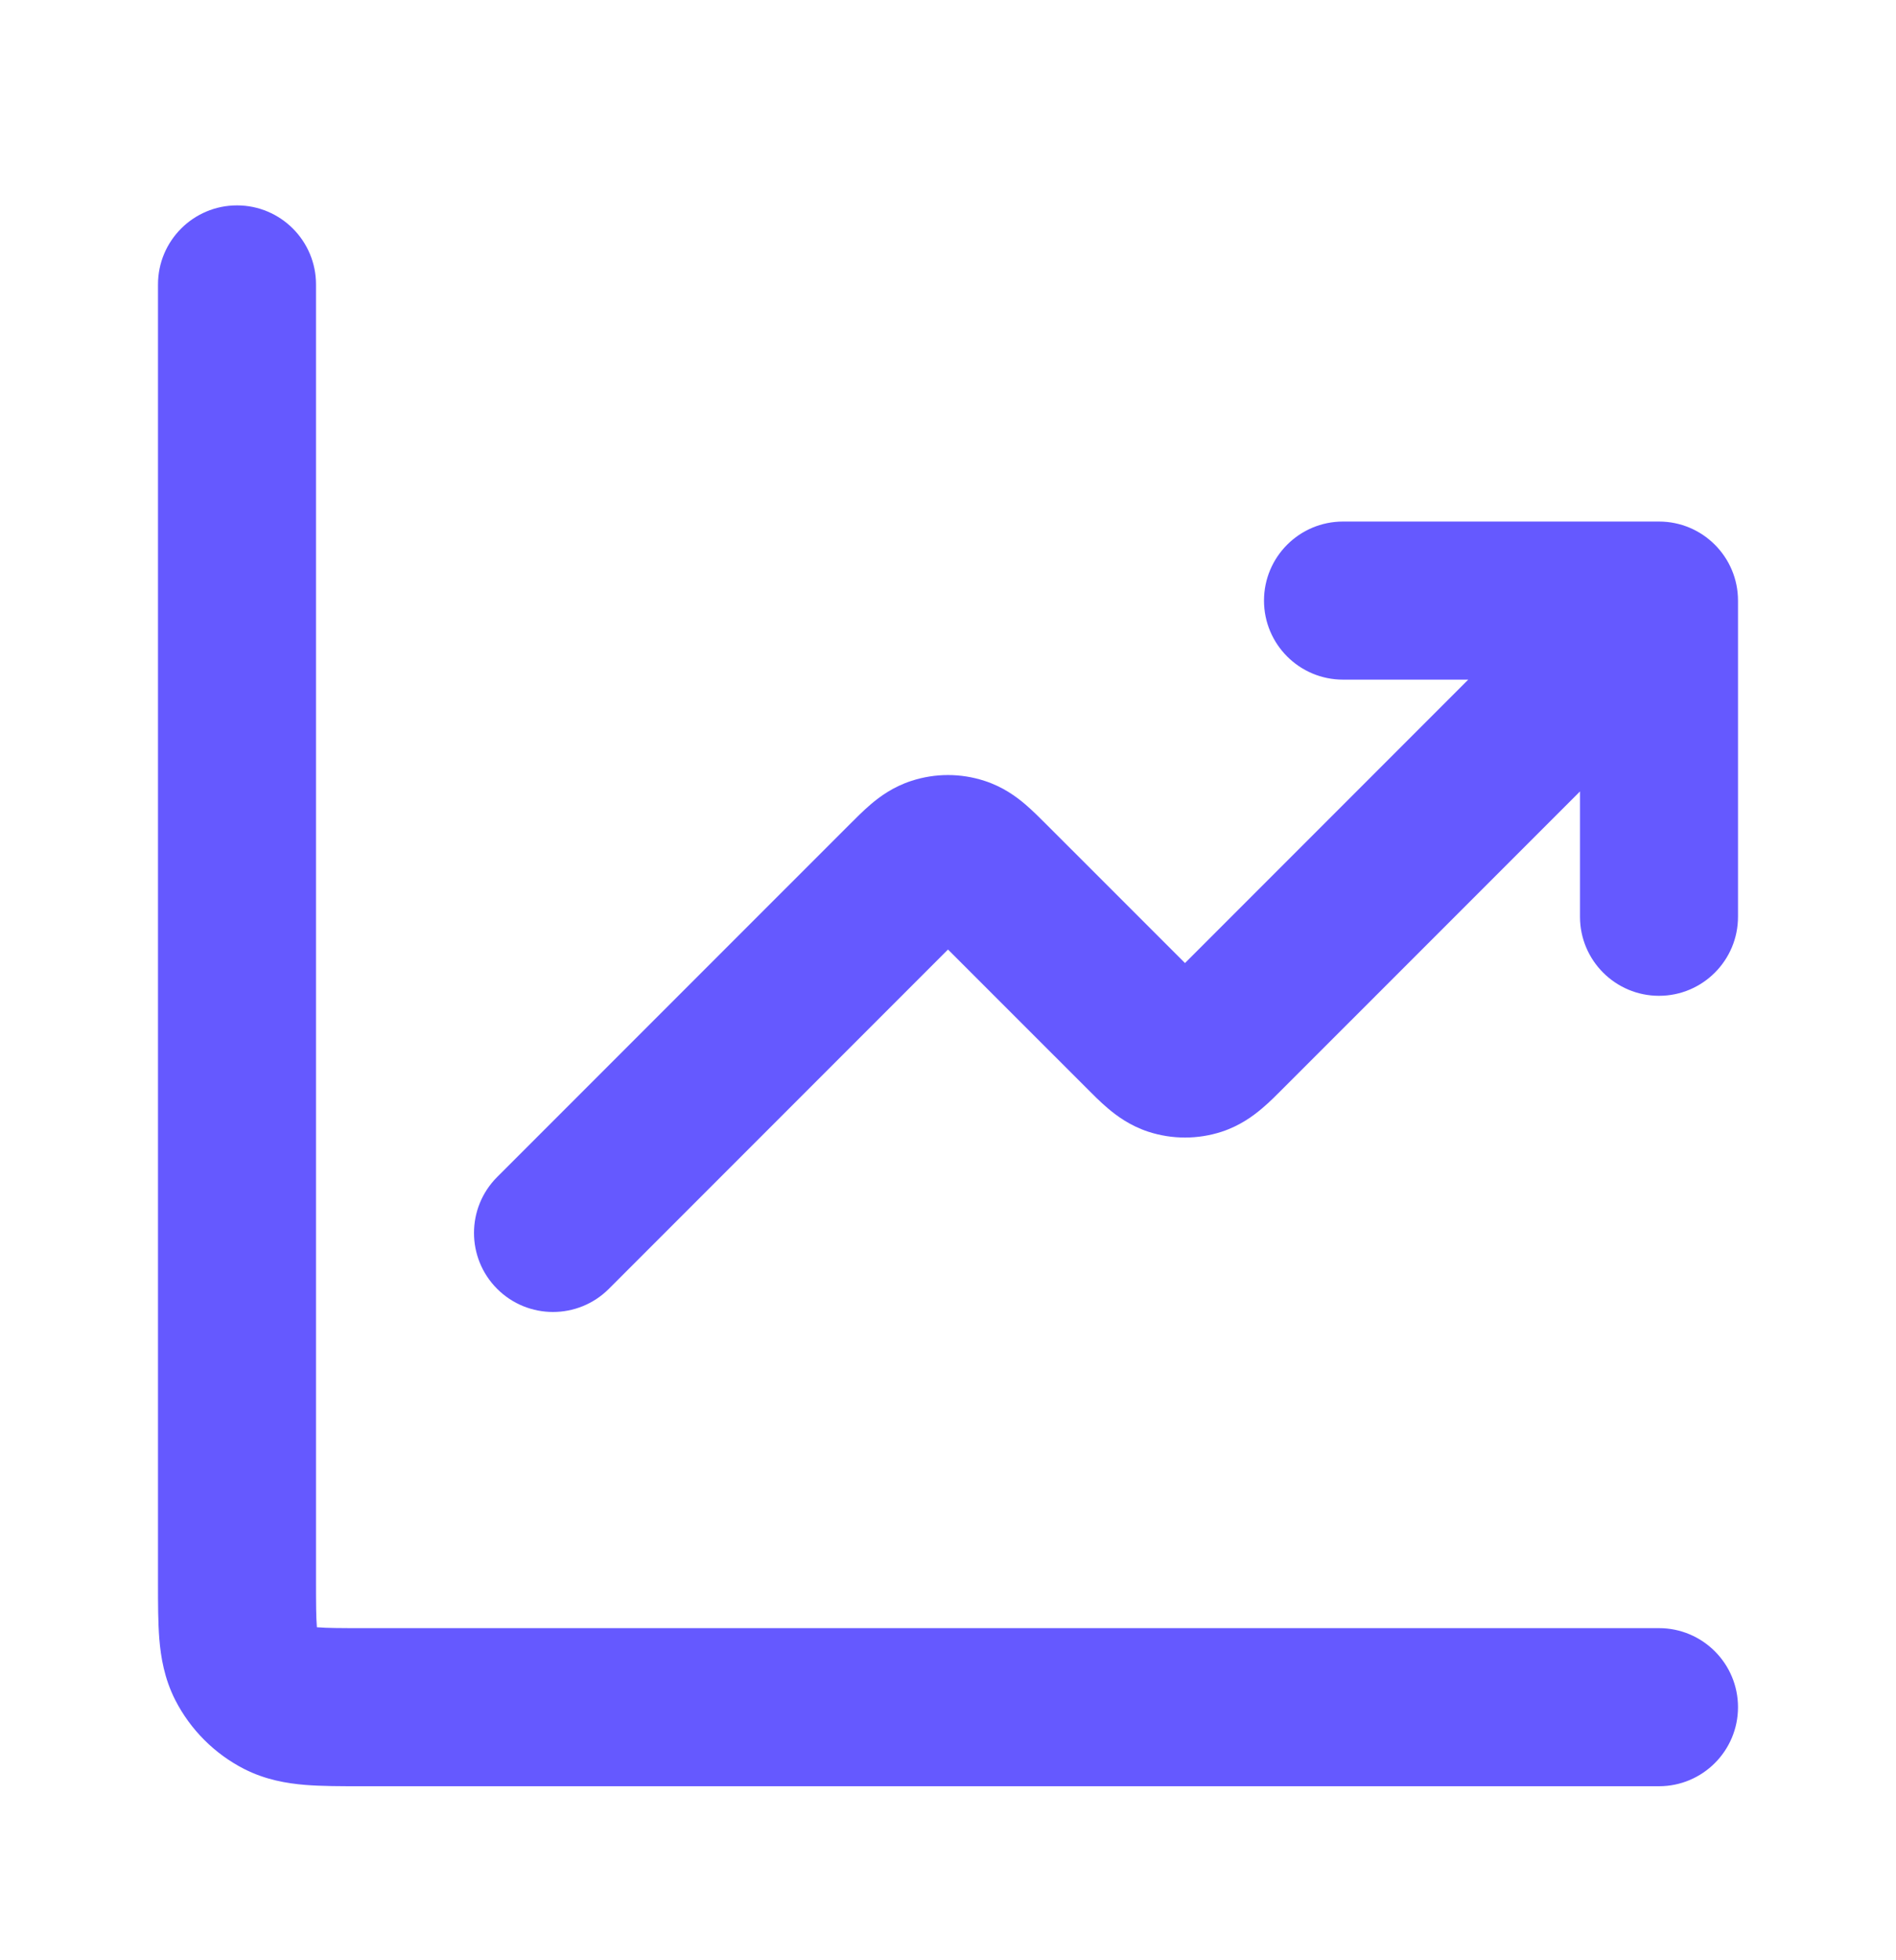
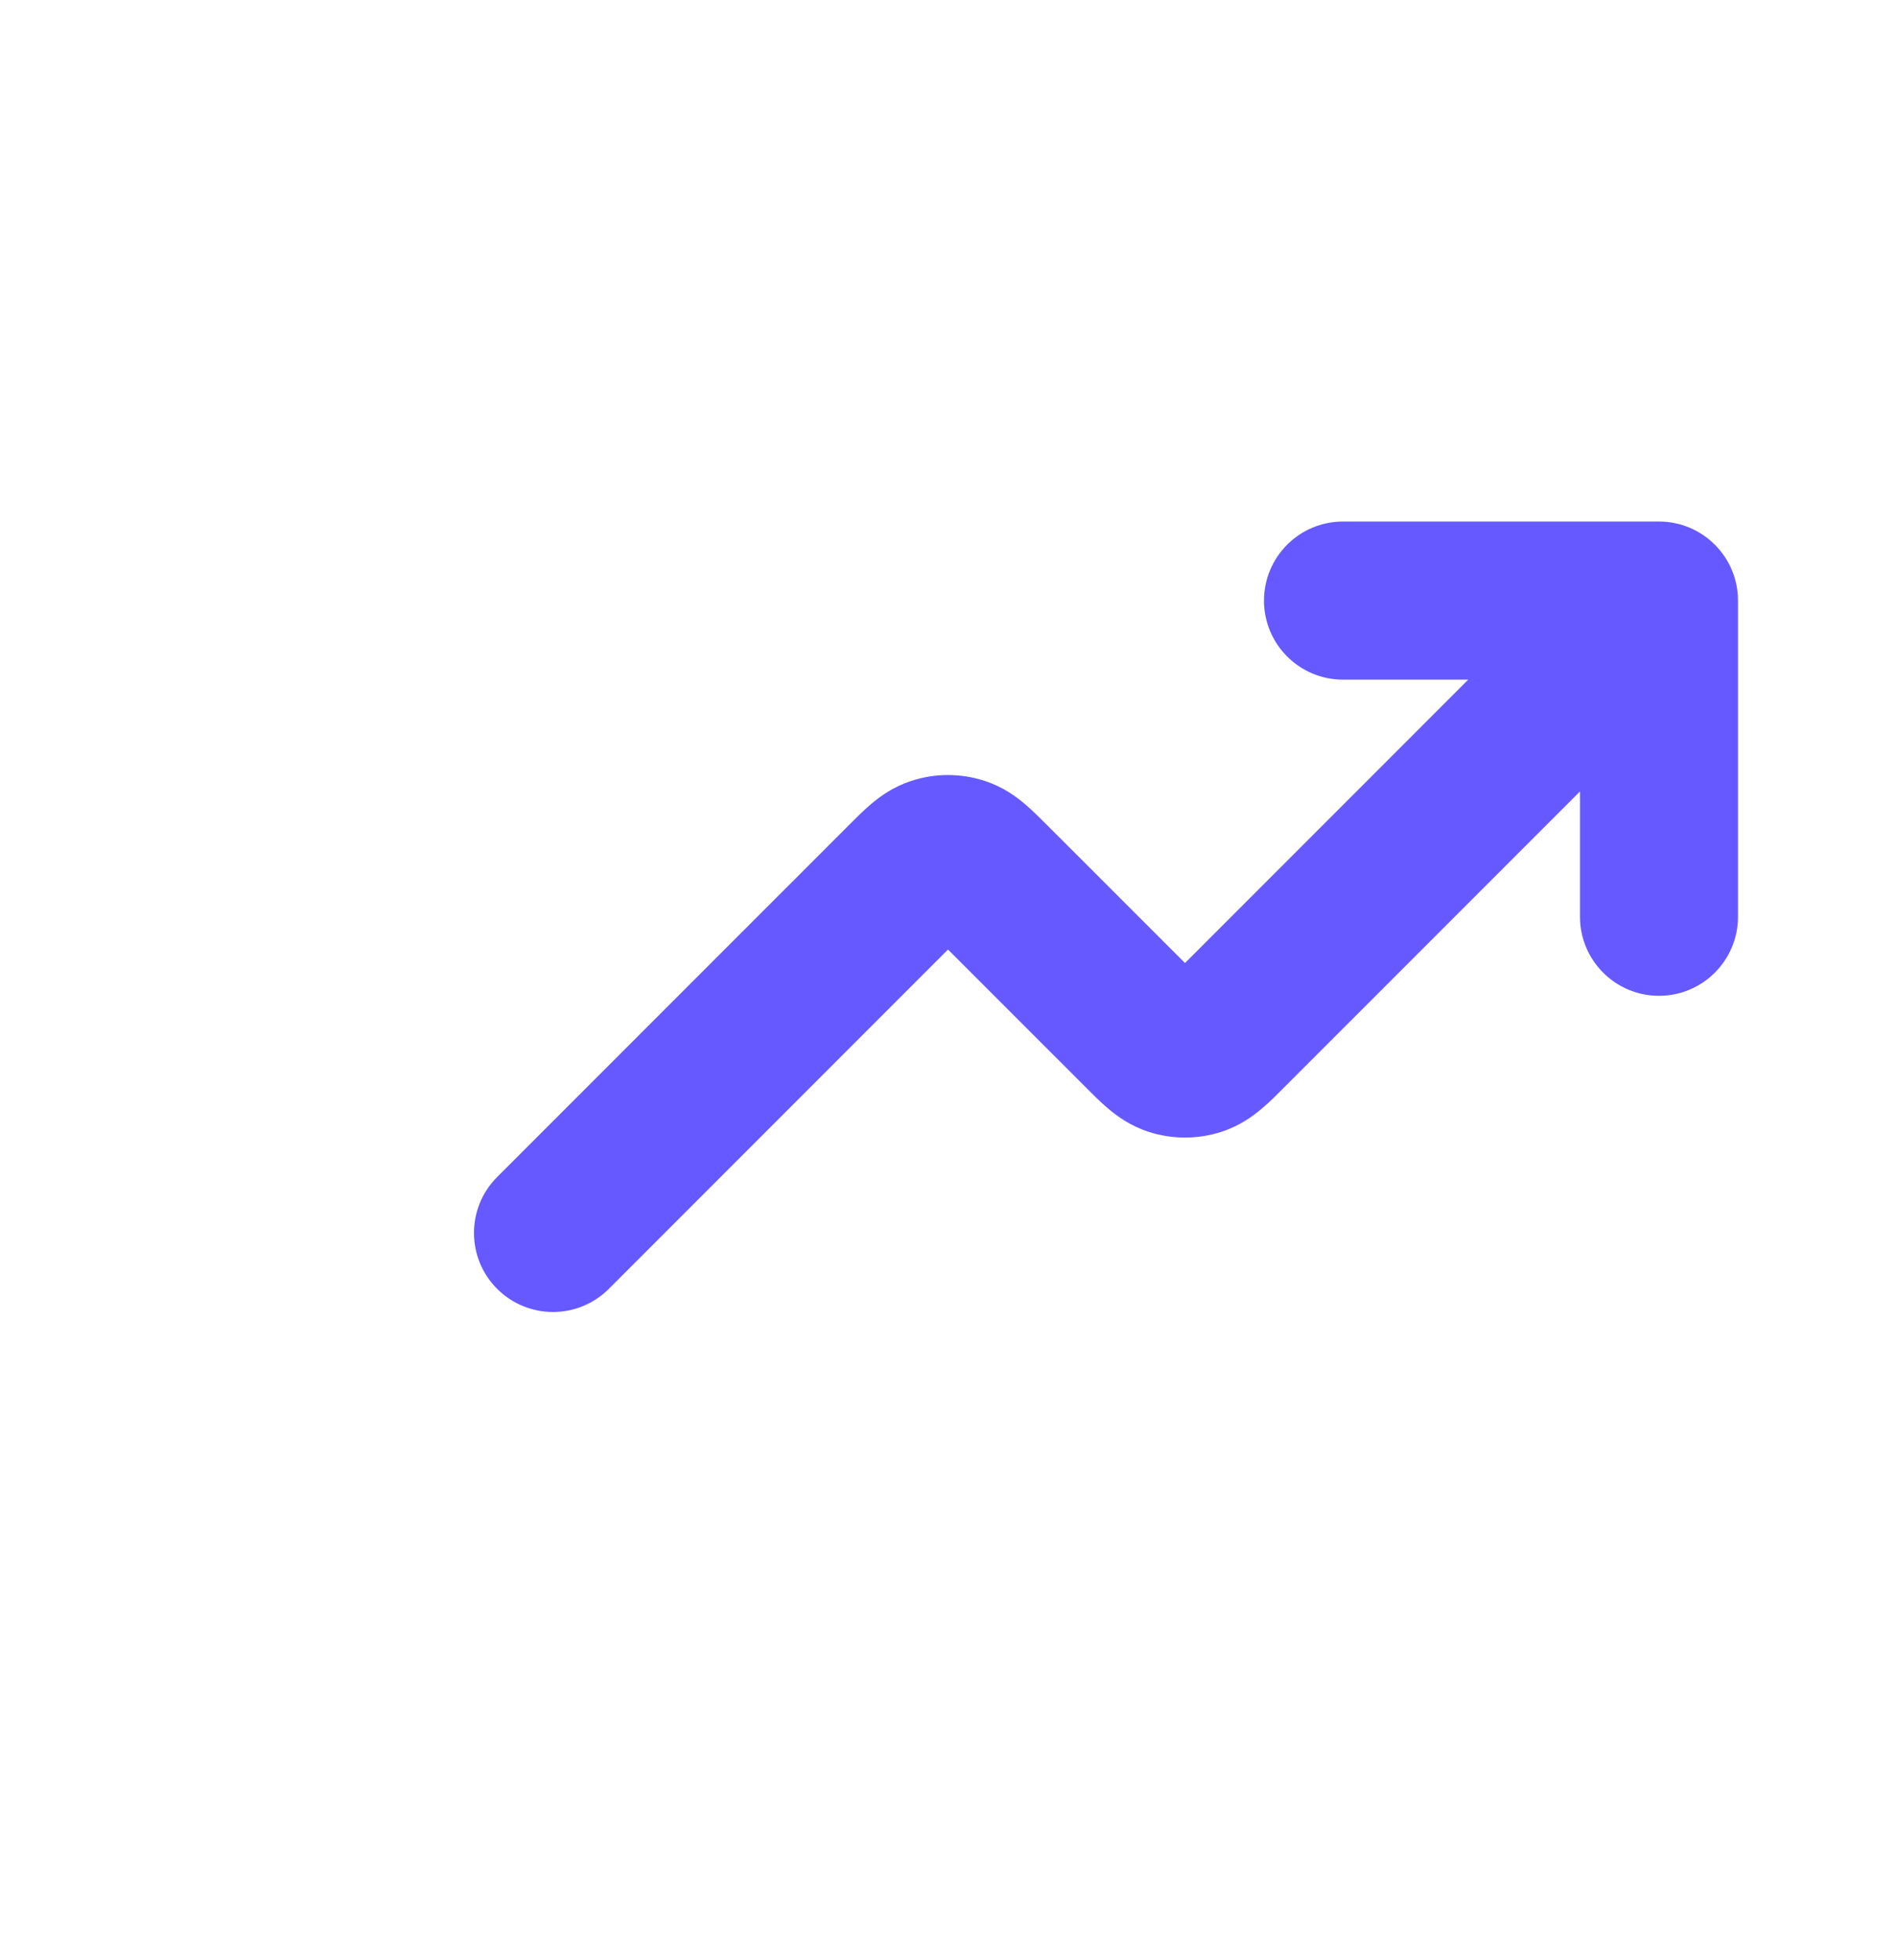
<svg xmlns="http://www.w3.org/2000/svg" width="30" height="31" viewBox="0 0 30 31" fill="none">
-   <path d="M5 4.498C5 3.808 4.44 3.248 3.75 3.248C3.06 3.248 2.5 3.808 2.5 4.498L2.5 25.038C2.5 25.353 2.5 25.661 2.521 25.921C2.545 26.207 2.6 26.544 2.772 26.883C3.012 27.353 3.395 27.736 3.865 27.976C4.204 28.148 4.541 28.203 4.827 28.227C5.087 28.248 5.395 28.248 5.71 28.248L26.25 28.248C26.94 28.248 27.5 27.688 27.5 26.998C27.5 26.308 26.94 25.748 26.25 25.748H5.75C5.379 25.748 5.177 25.747 5.031 25.735L5.014 25.734L5.013 25.717C5.001 25.572 5 25.369 5 24.998V4.498Z" fill="#6559FF" />
  <path d="M20 9.498C20 8.808 20.56 8.248 21.25 8.248H26.25C26.94 8.248 27.5 8.808 27.5 9.498V14.498C27.5 15.188 26.94 15.748 26.25 15.748C25.56 15.748 25 15.188 25 14.498V12.516L20.32 17.195C20.215 17.301 20.09 17.427 19.97 17.528C19.831 17.646 19.62 17.803 19.329 17.898C18.953 18.02 18.547 18.02 18.171 17.898C17.88 17.803 17.669 17.646 17.53 17.528C17.41 17.427 17.285 17.301 17.18 17.195L15 15.016L9.634 20.382C9.146 20.87 8.354 20.87 7.866 20.382C7.378 19.894 7.378 19.102 7.866 18.614L13.43 13.051C13.535 12.946 13.66 12.82 13.78 12.718C13.919 12.6 14.13 12.443 14.421 12.349C14.797 12.226 15.203 12.226 15.579 12.349C15.87 12.443 16.081 12.6 16.22 12.718C16.34 12.82 16.465 12.946 16.57 13.051L18.75 15.23L23.232 10.748H21.25C20.56 10.748 20 10.188 20 9.498Z" fill="#6559FF" />
</svg>